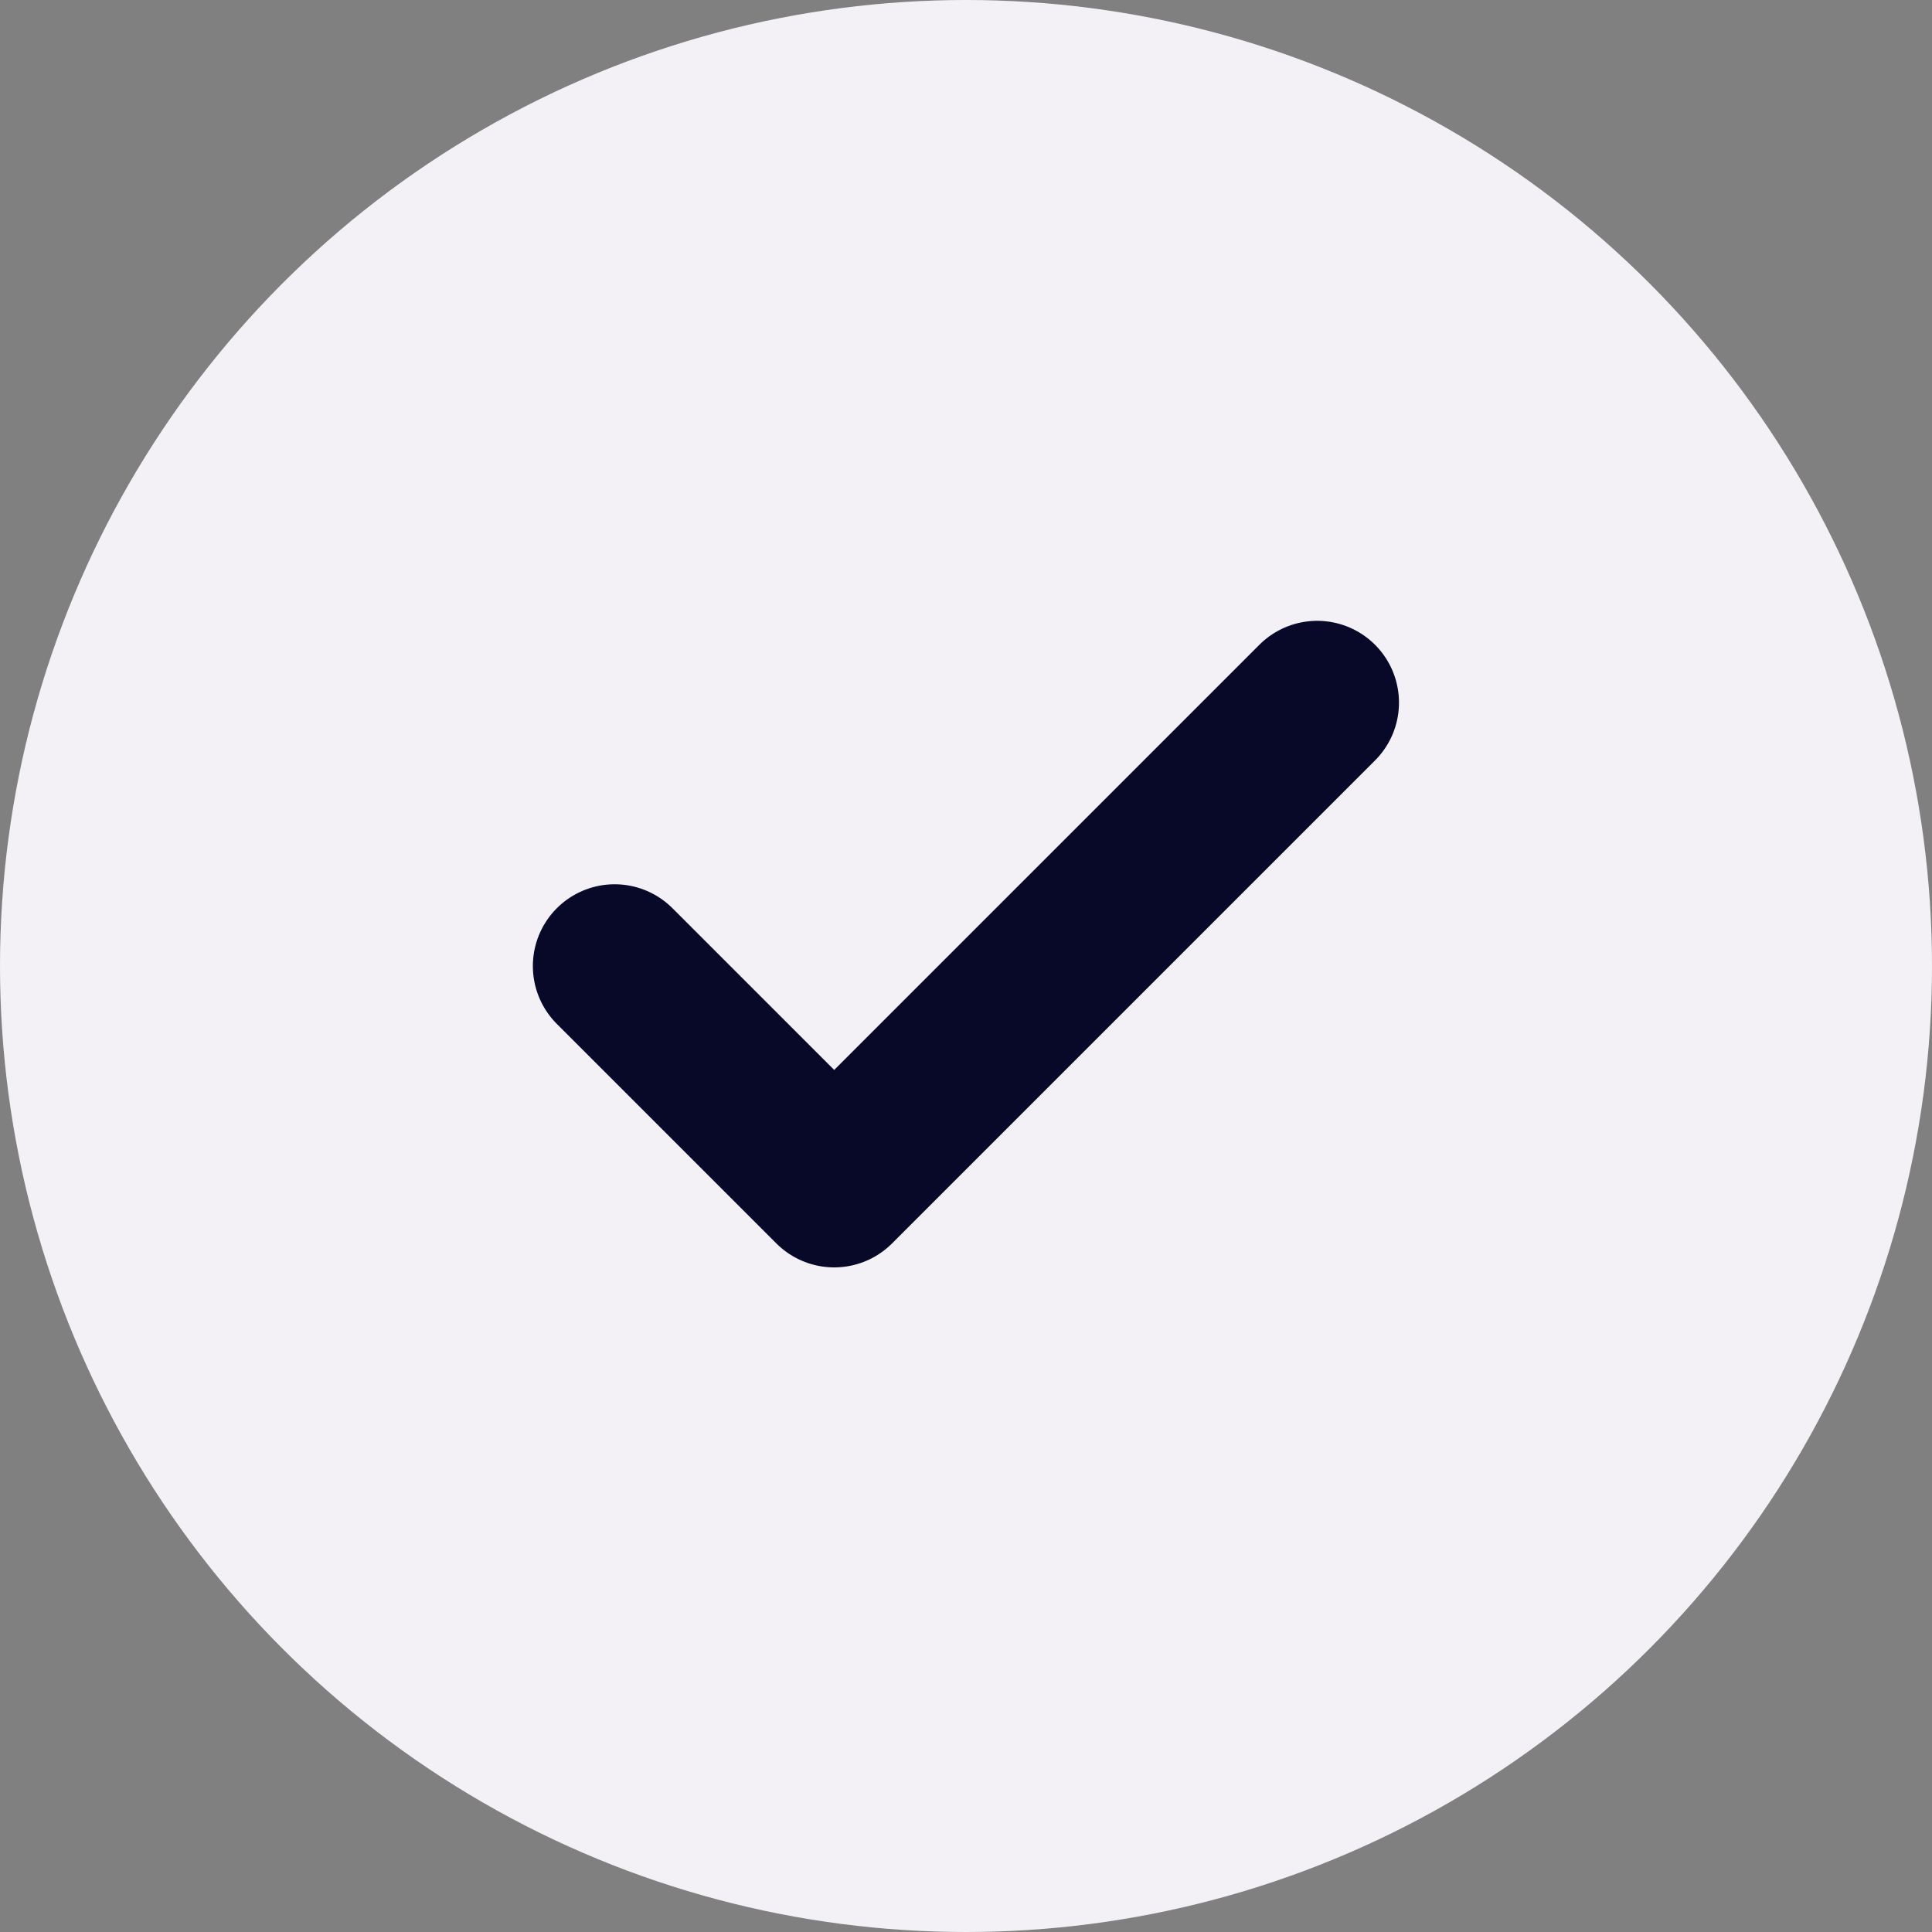
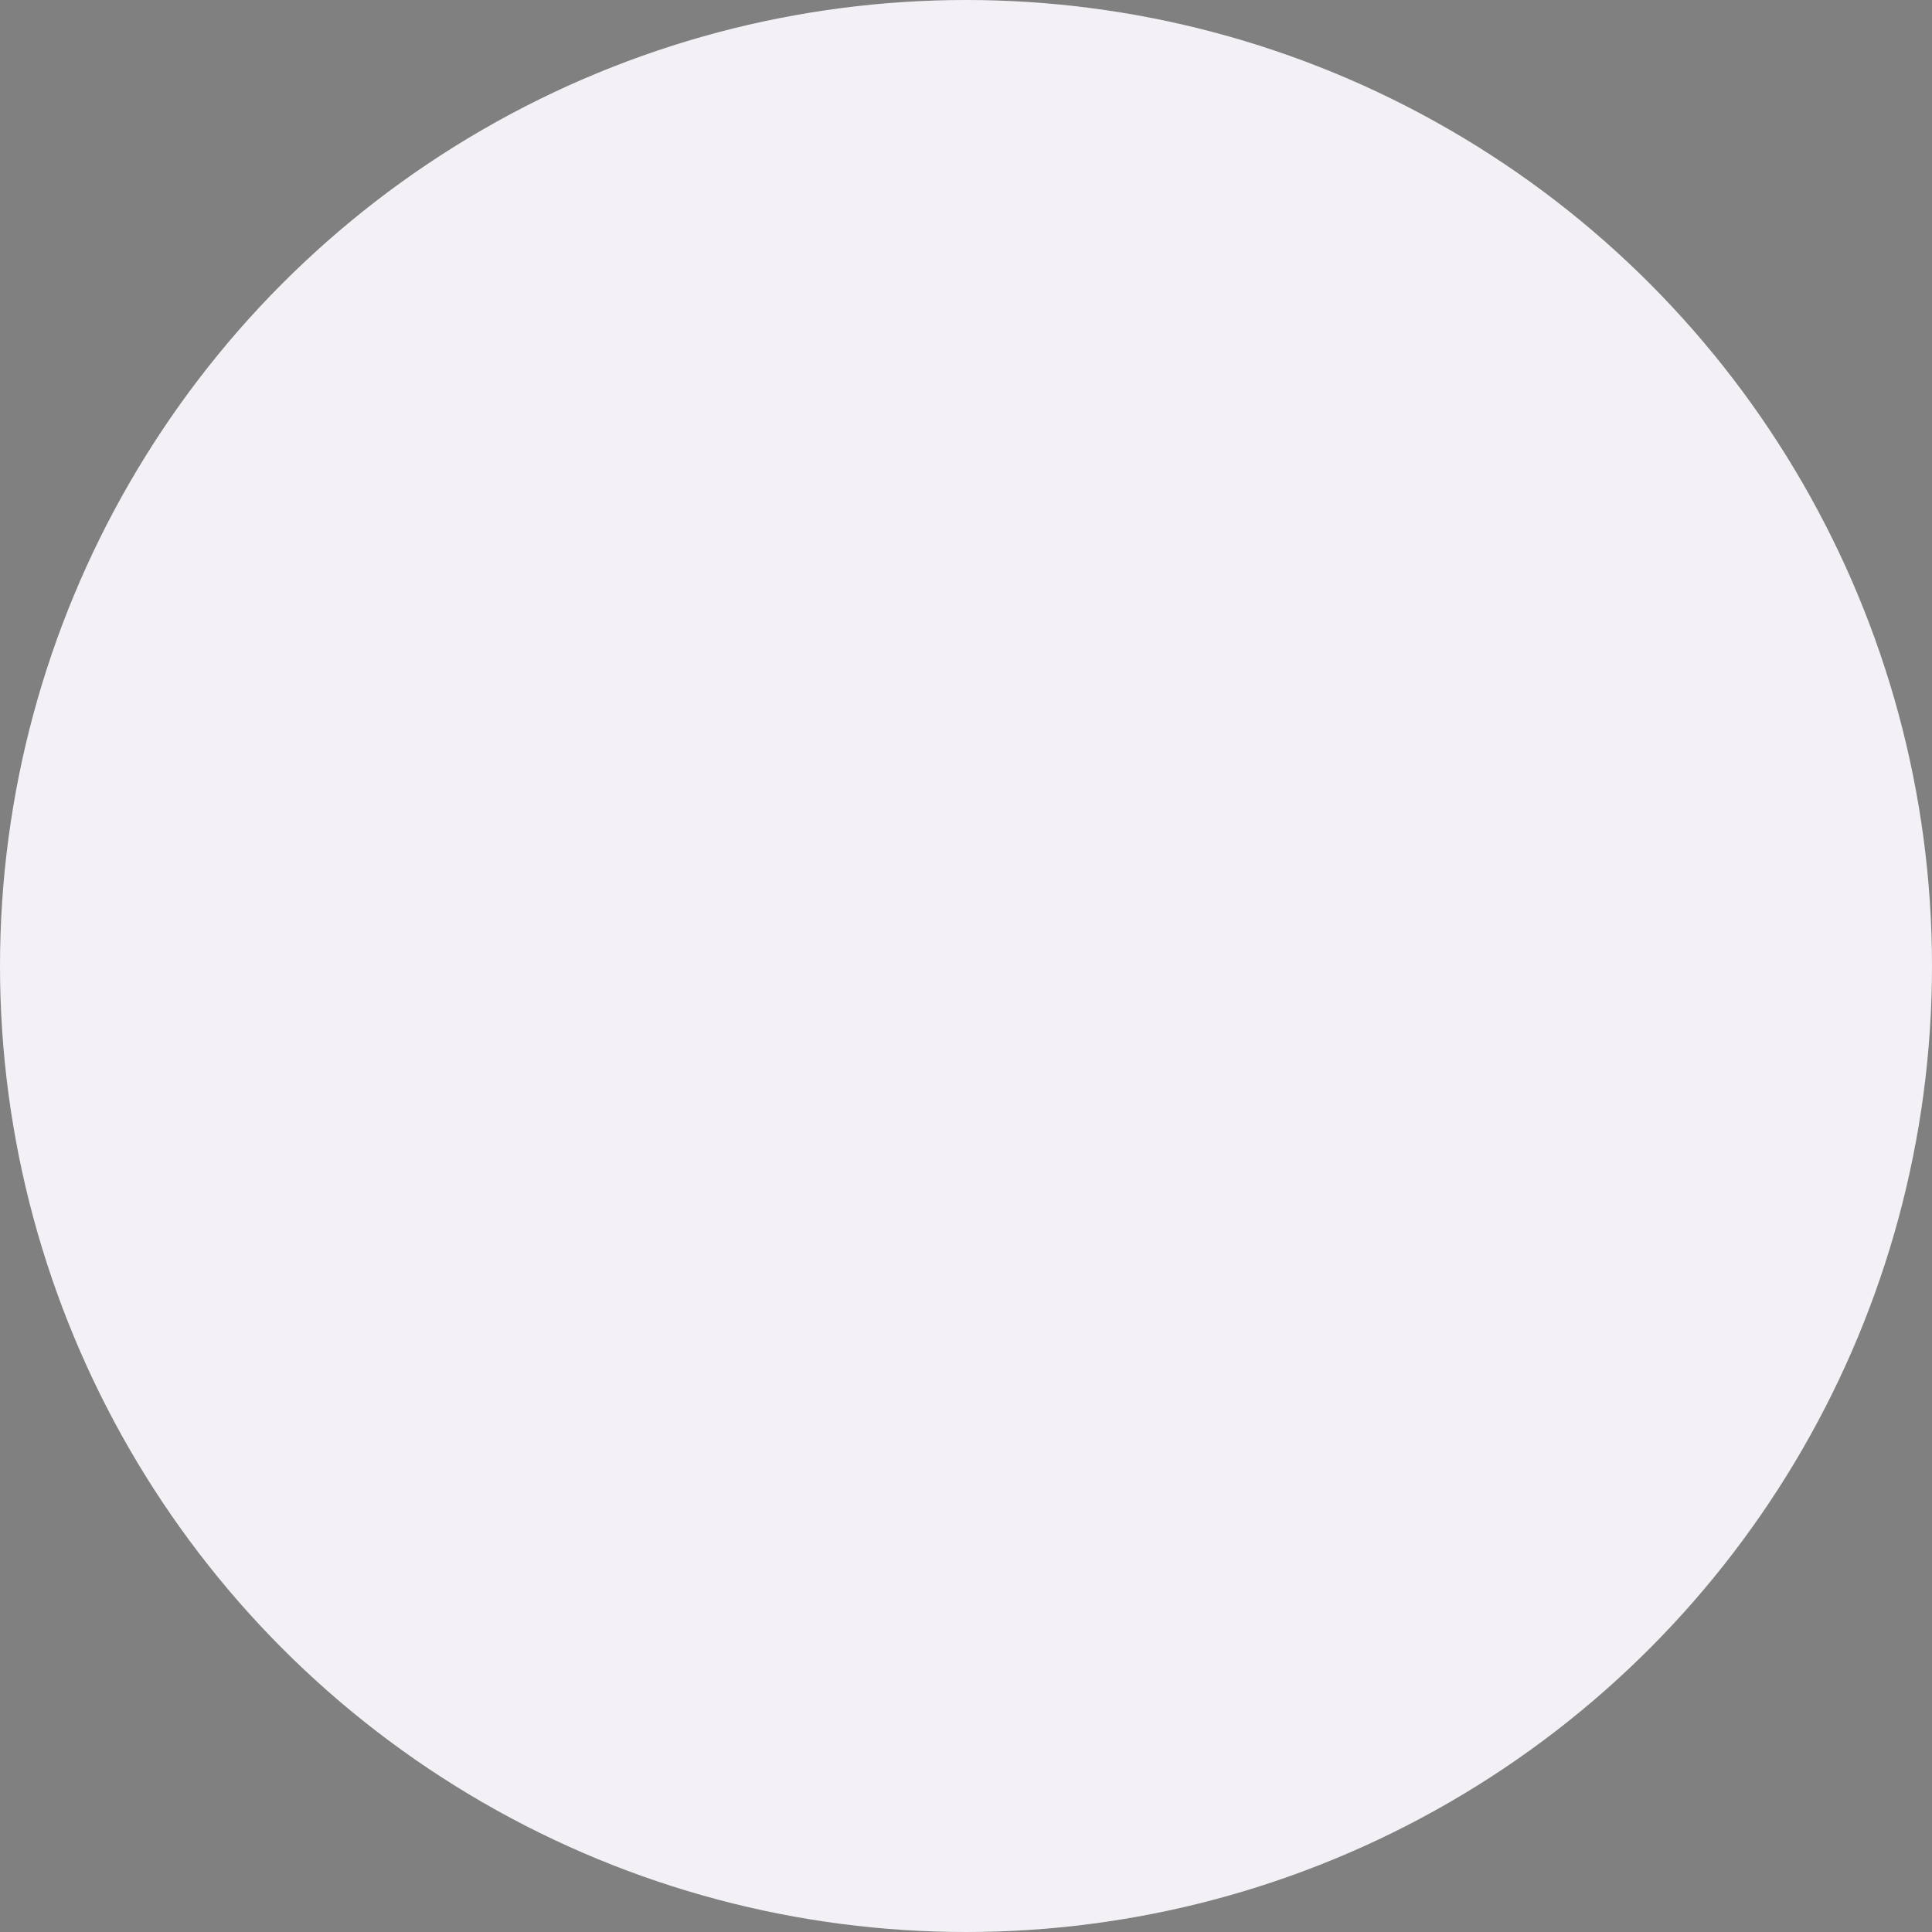
<svg xmlns="http://www.w3.org/2000/svg" width="36" height="36" viewBox="0 0 36 36" fill="none">
  <rect x="0" y="0" width="36" height="36" fill="#808080" stroke="none" />
  <circle cx="18" cy="18" r="18" fill="#F3F1F6" />
-   <path d="M24.544 13.092L15.544 22.092L11.453 18.001" stroke="#080829" stroke-width="3.048" stroke-linecap="round" stroke-linejoin="round" />
</svg>